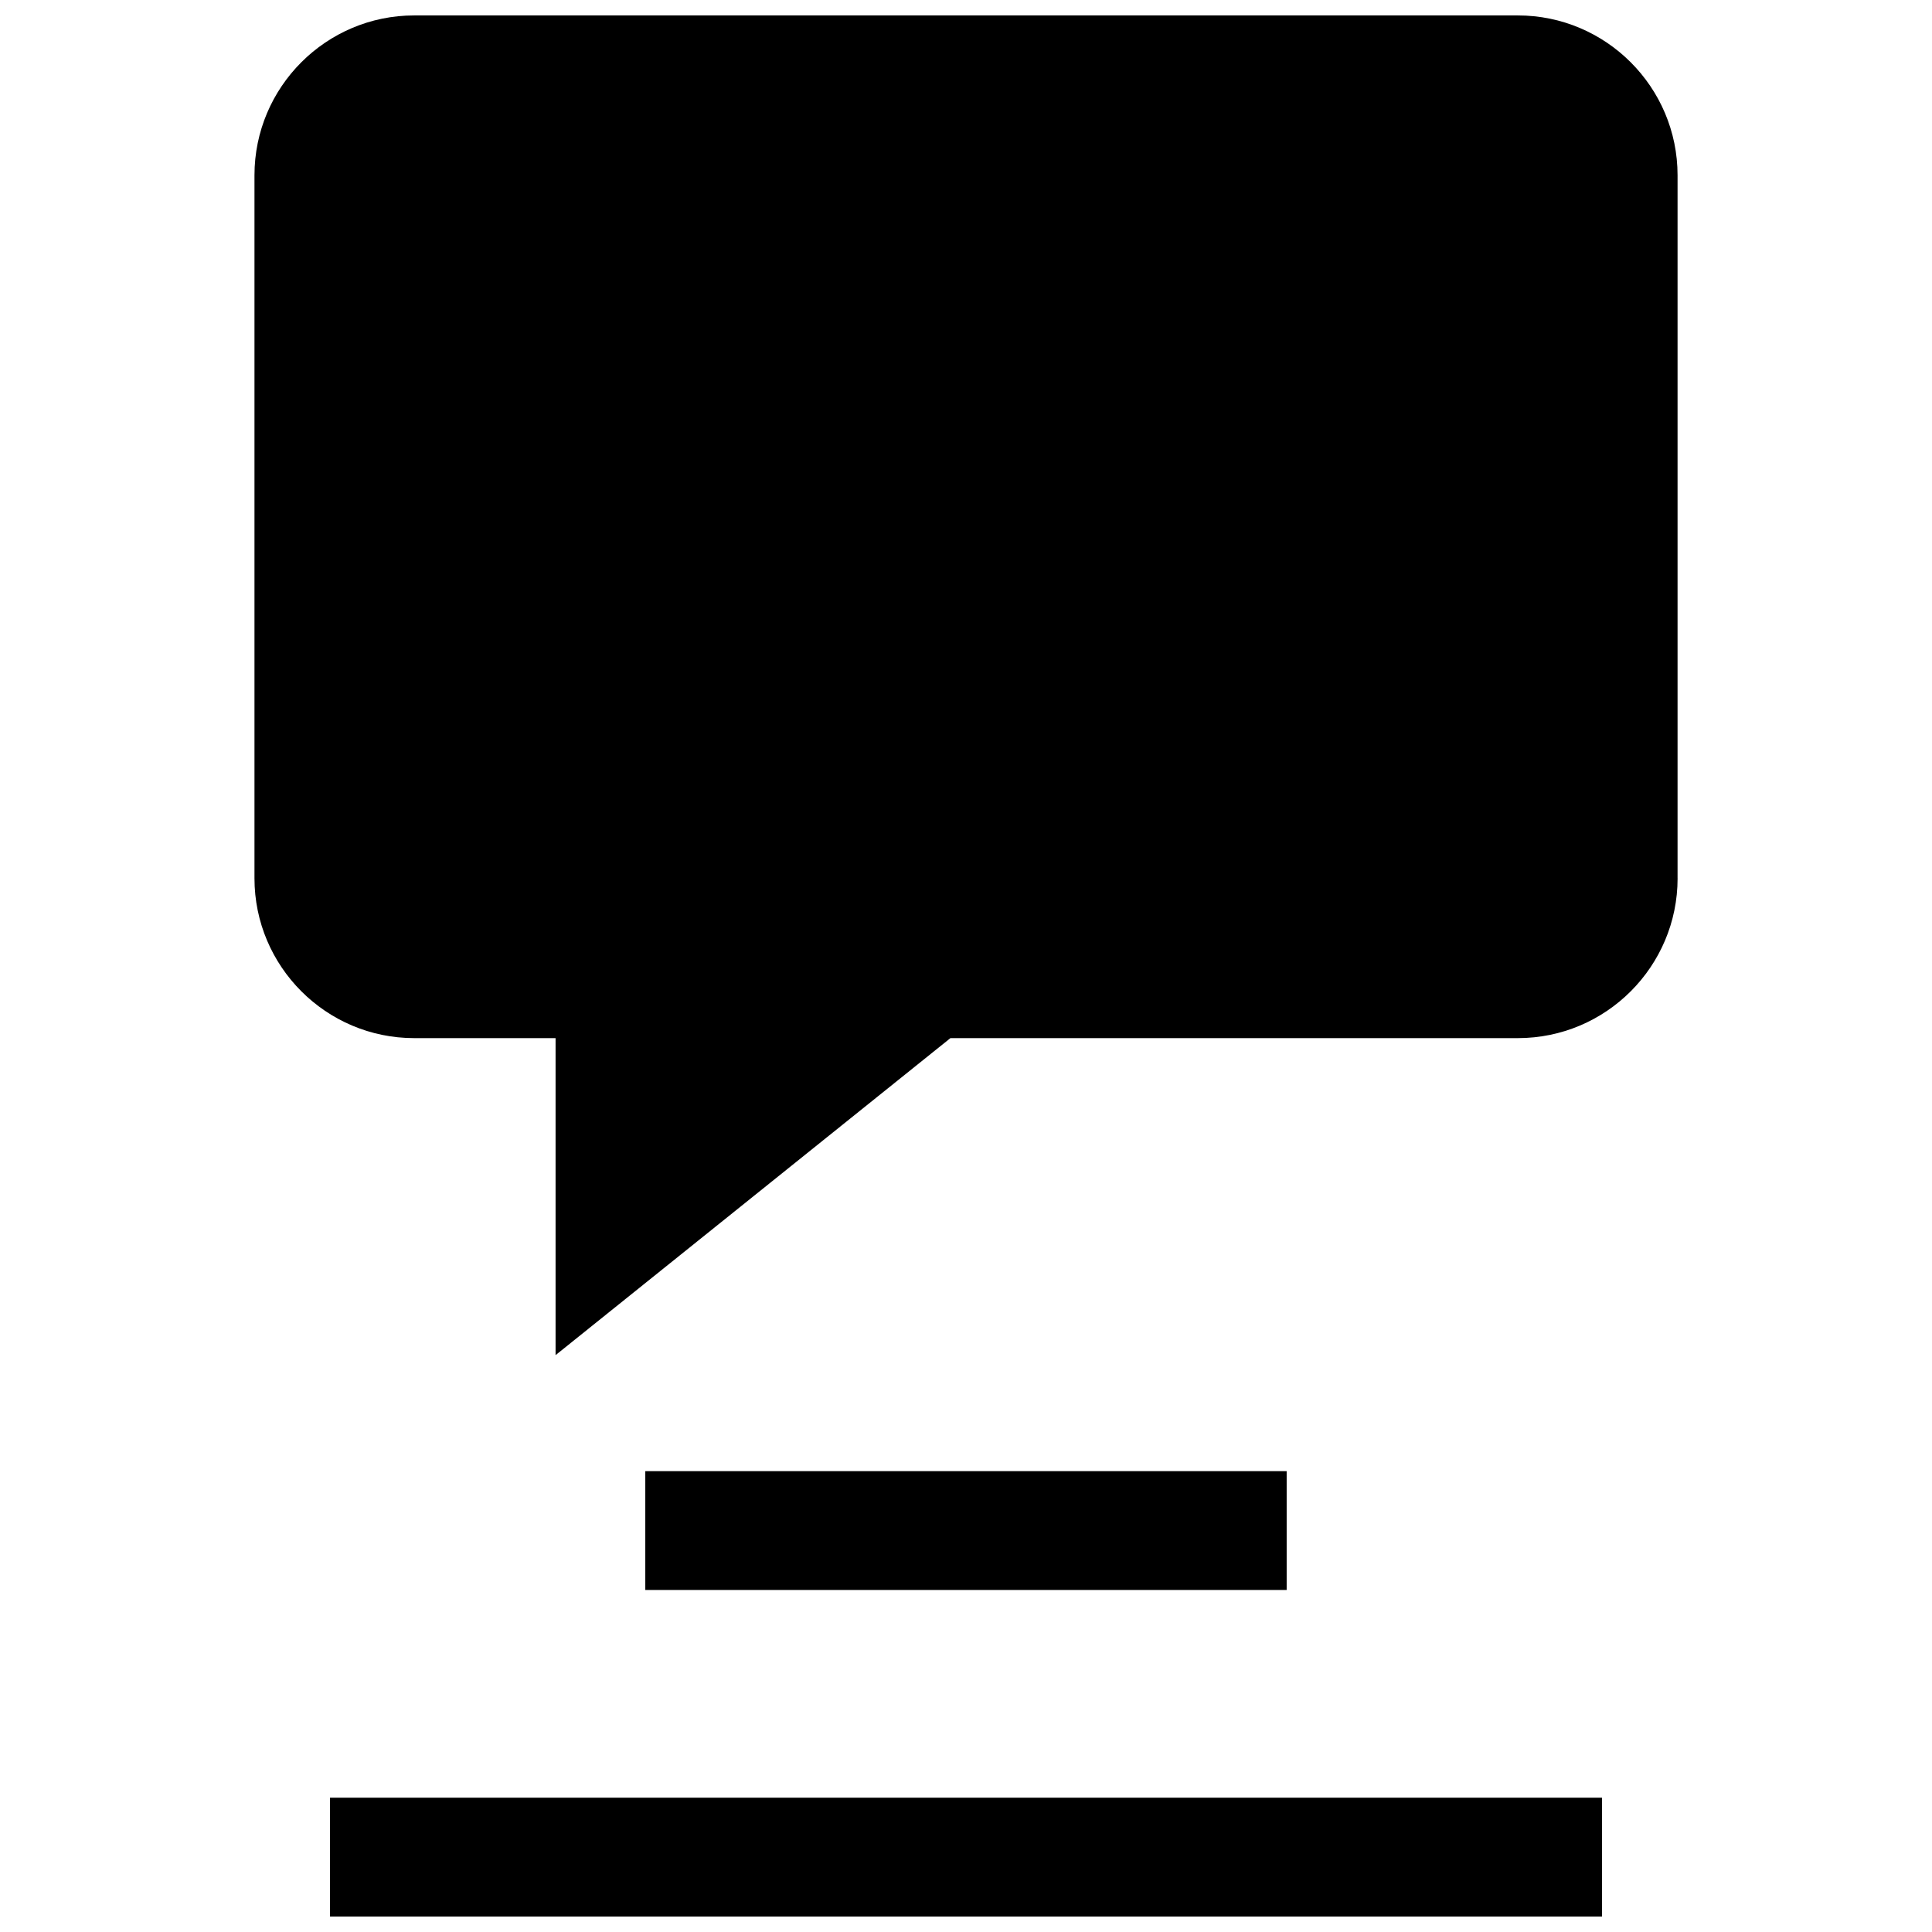
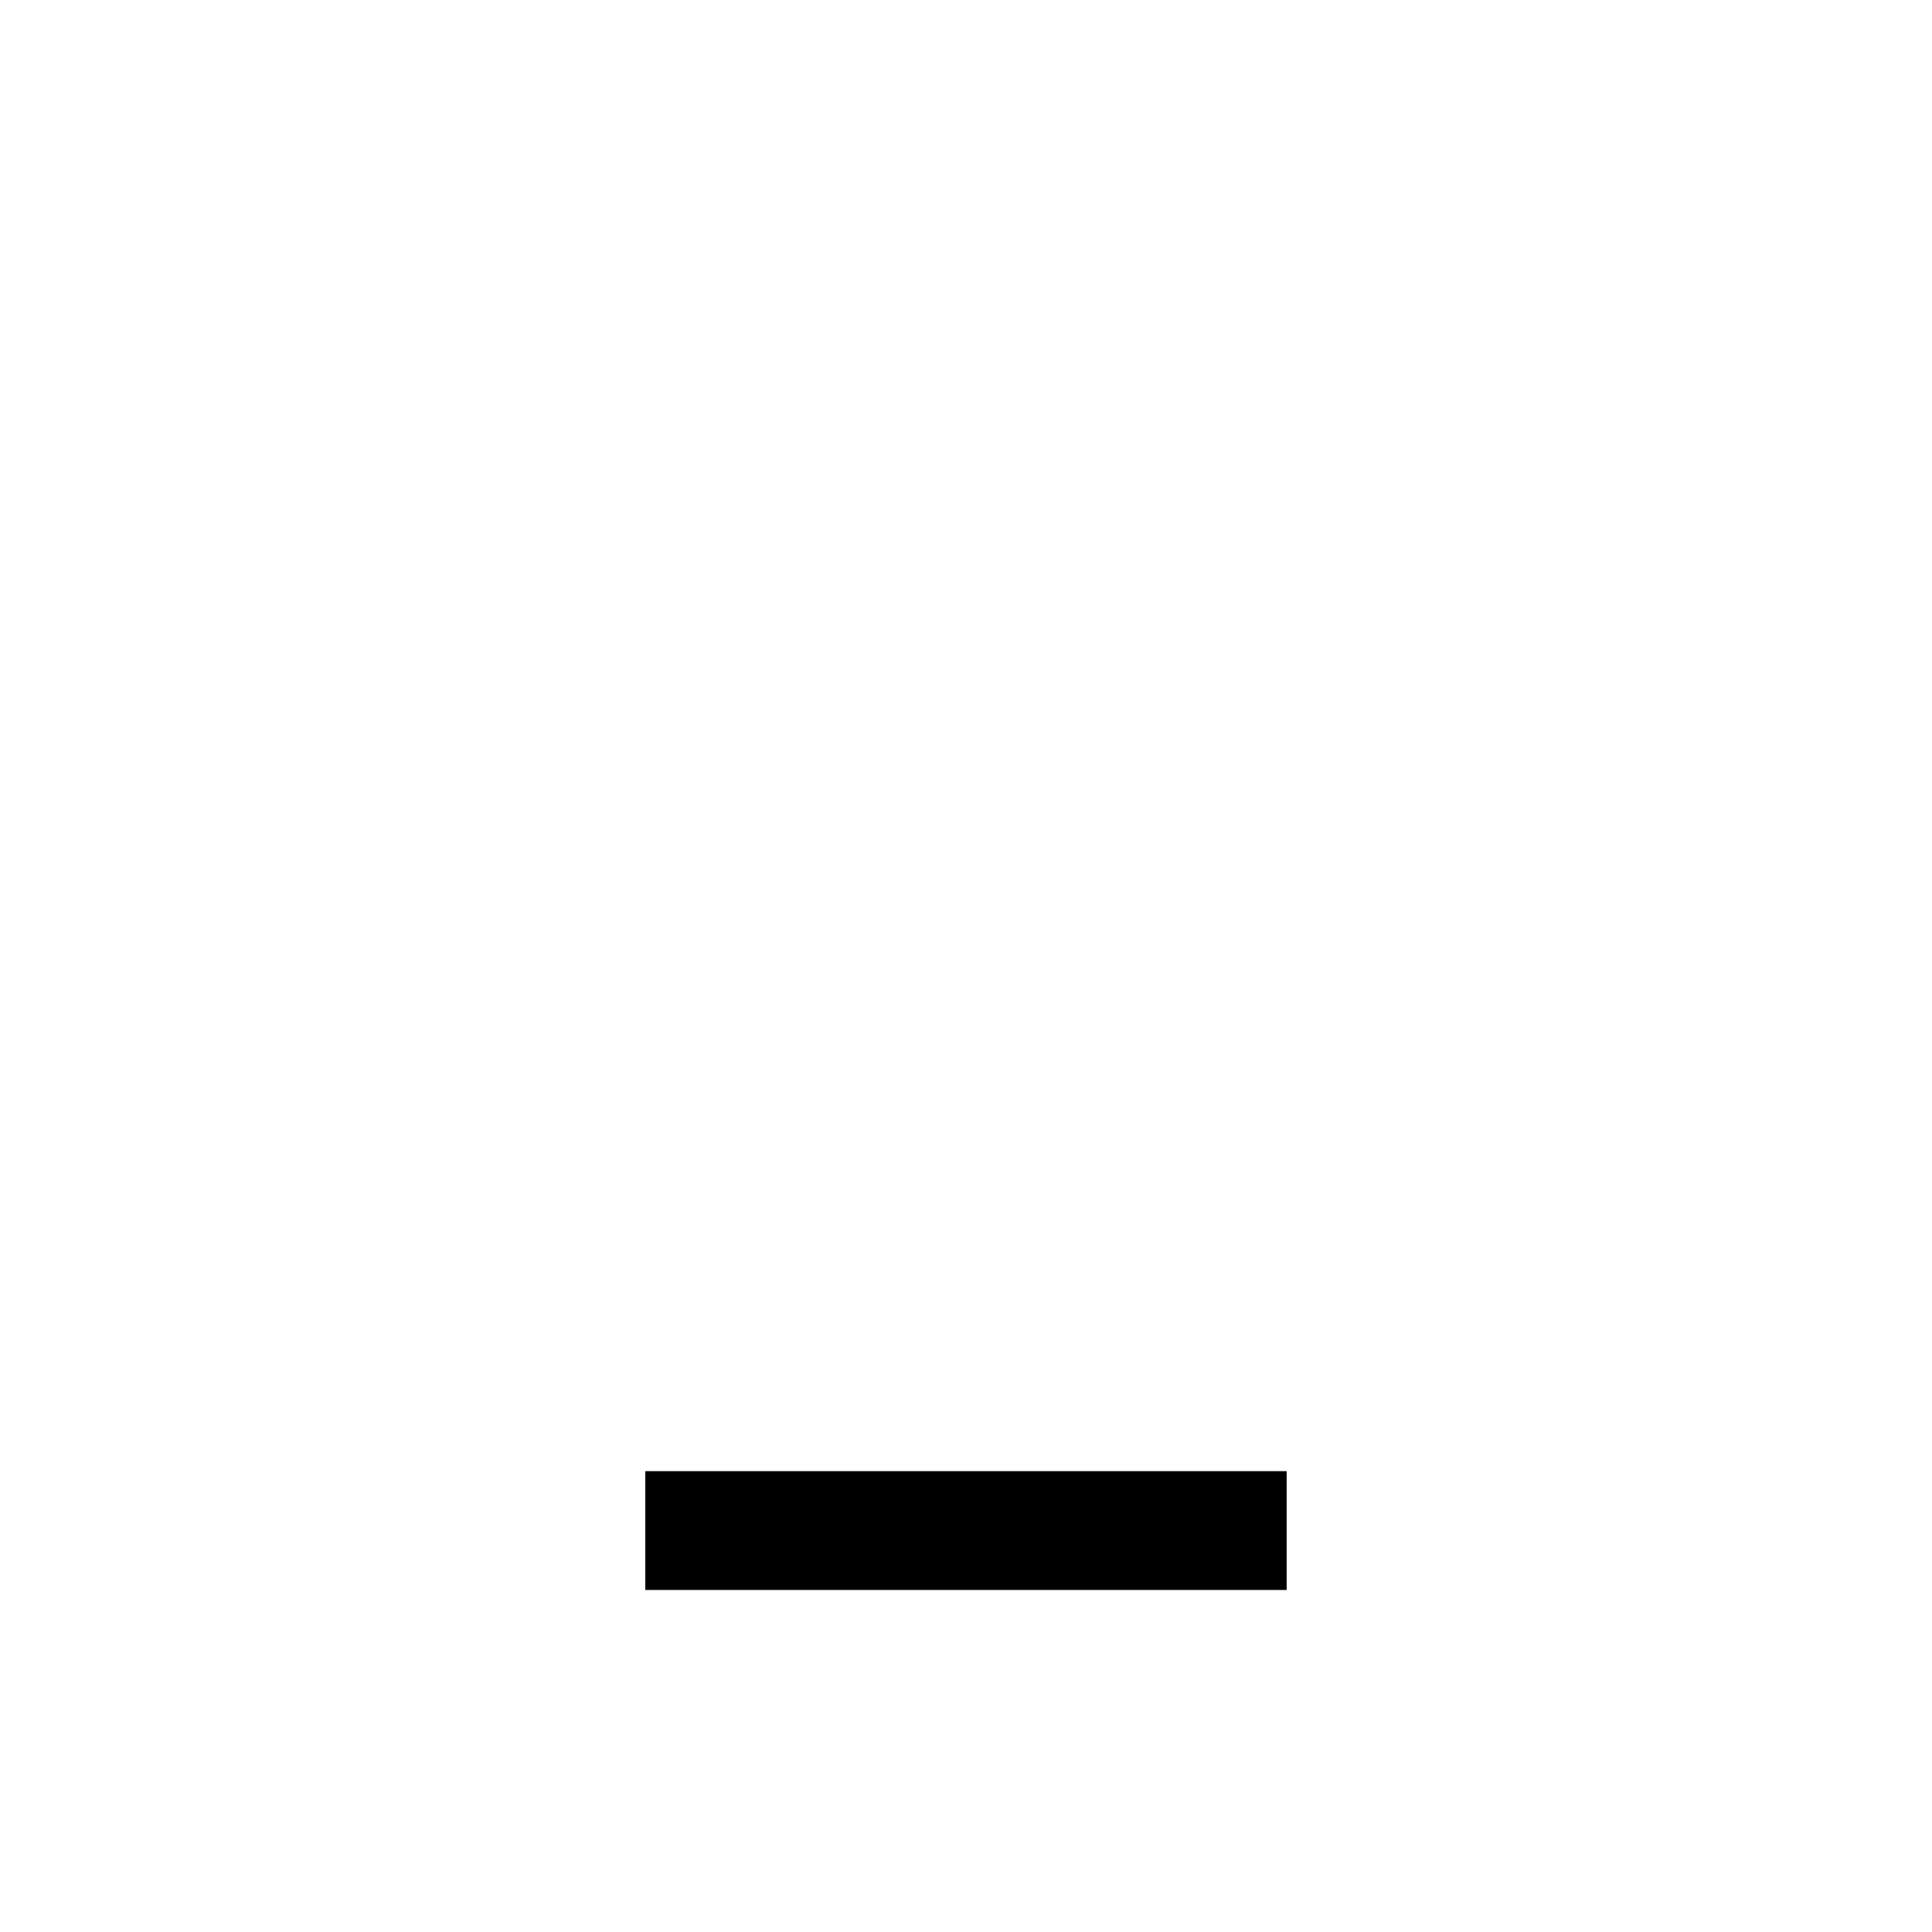
<svg xmlns="http://www.w3.org/2000/svg" width="800px" height="800px" version="1.1" viewBox="144 144 512 512">
  <defs>
    <clipPath id="b">
-       <path d="m211 148.09h378v355.91h-378z" />
-     </clipPath>
+       </clipPath>
    <clipPath id="a">
      <path d="m231 620h338v31.902h-338z" />
    </clipPath>
  </defs>
  <g clip-path="url(#b)">
-     <path d="m588.57 376.76v-186.32c0-23.348-18.988-42.352-42.336-42.352h-292.46c-23.352 0-42.336 19.004-42.336 42.352v186.32c0 23.348 18.988 42.352 42.32 42.352h37.473v84.012l104.64-84.012h150.36c23.359 0.016 42.348-18.988 42.348-42.352z" />
+     <path d="m588.57 376.76v-186.32c0-23.348-18.988-42.352-42.336-42.352h-292.46c-23.352 0-42.336 19.004-42.336 42.352v186.32c0 23.348 18.988 42.352 42.32 42.352h37.473v84.012l104.64-84.012c23.359 0.016 42.348-18.988 42.348-42.352z" />
  </g>
  <path d="m315.01 533.87h169.97v31.488h-169.97z" />
  <g clip-path="url(#a)">
-     <path d="m231.46 620.41h337.08v31.488h-337.08z" />
-   </g>
+     </g>
</svg>